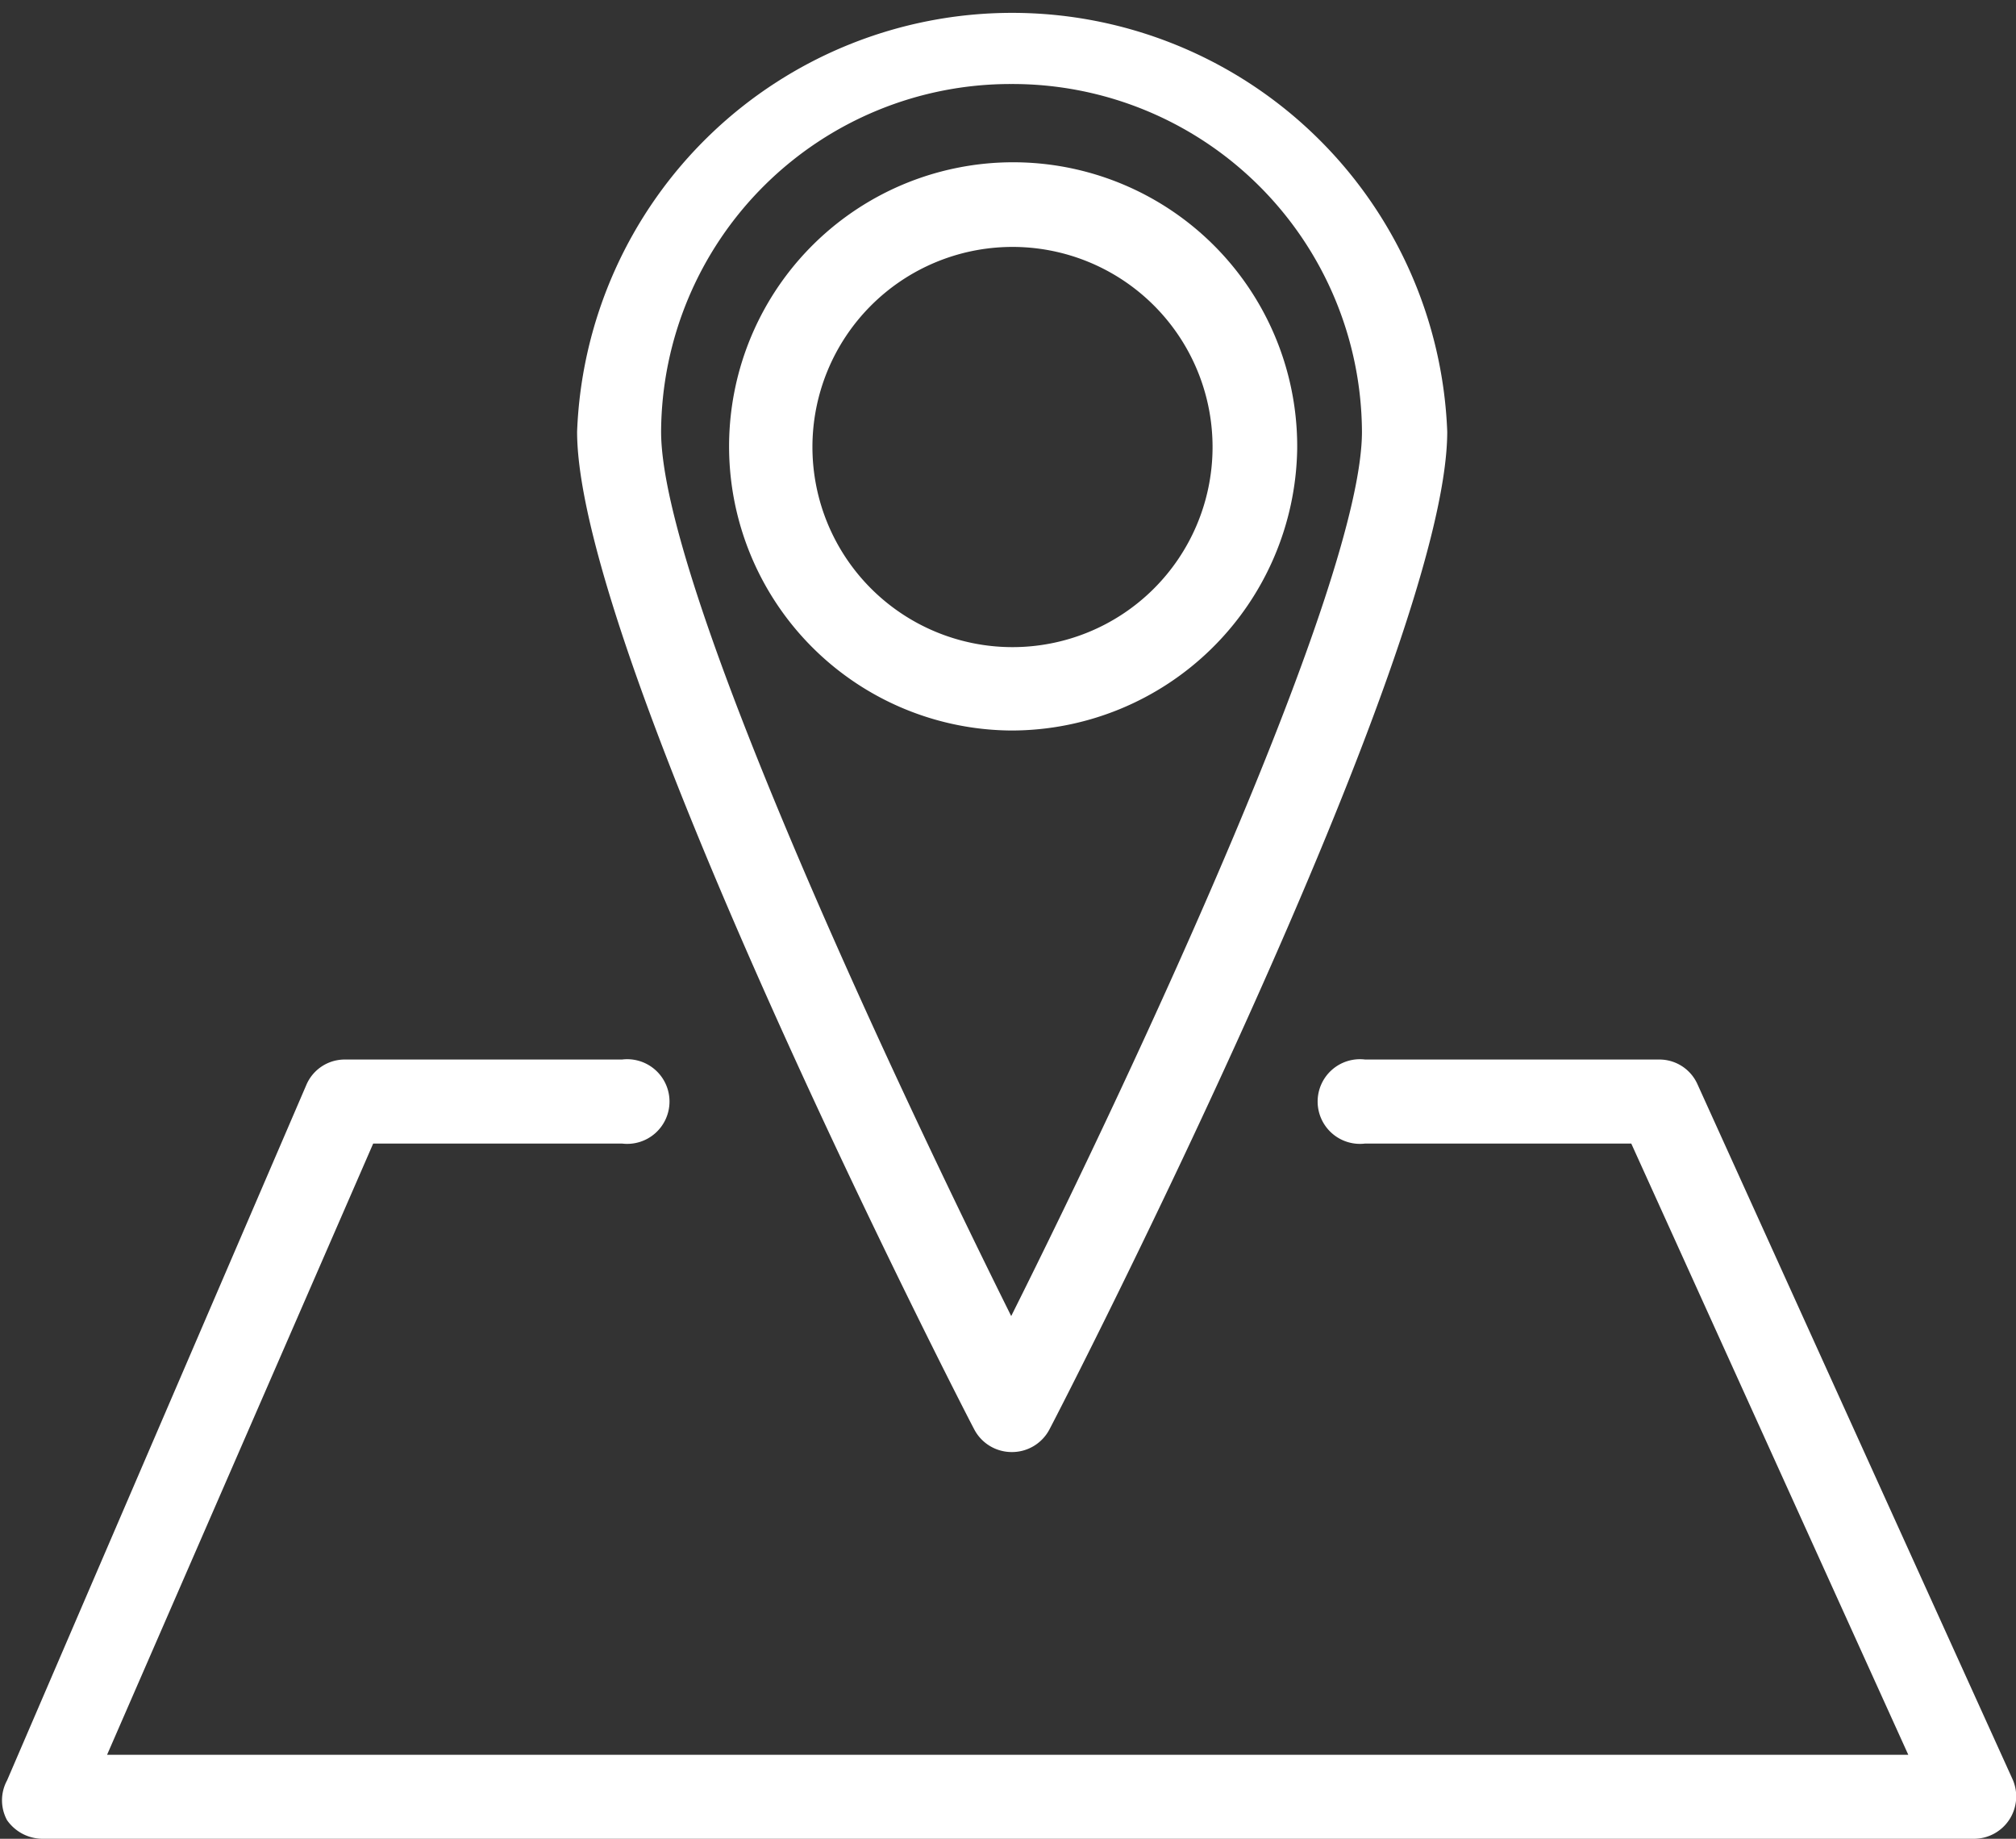
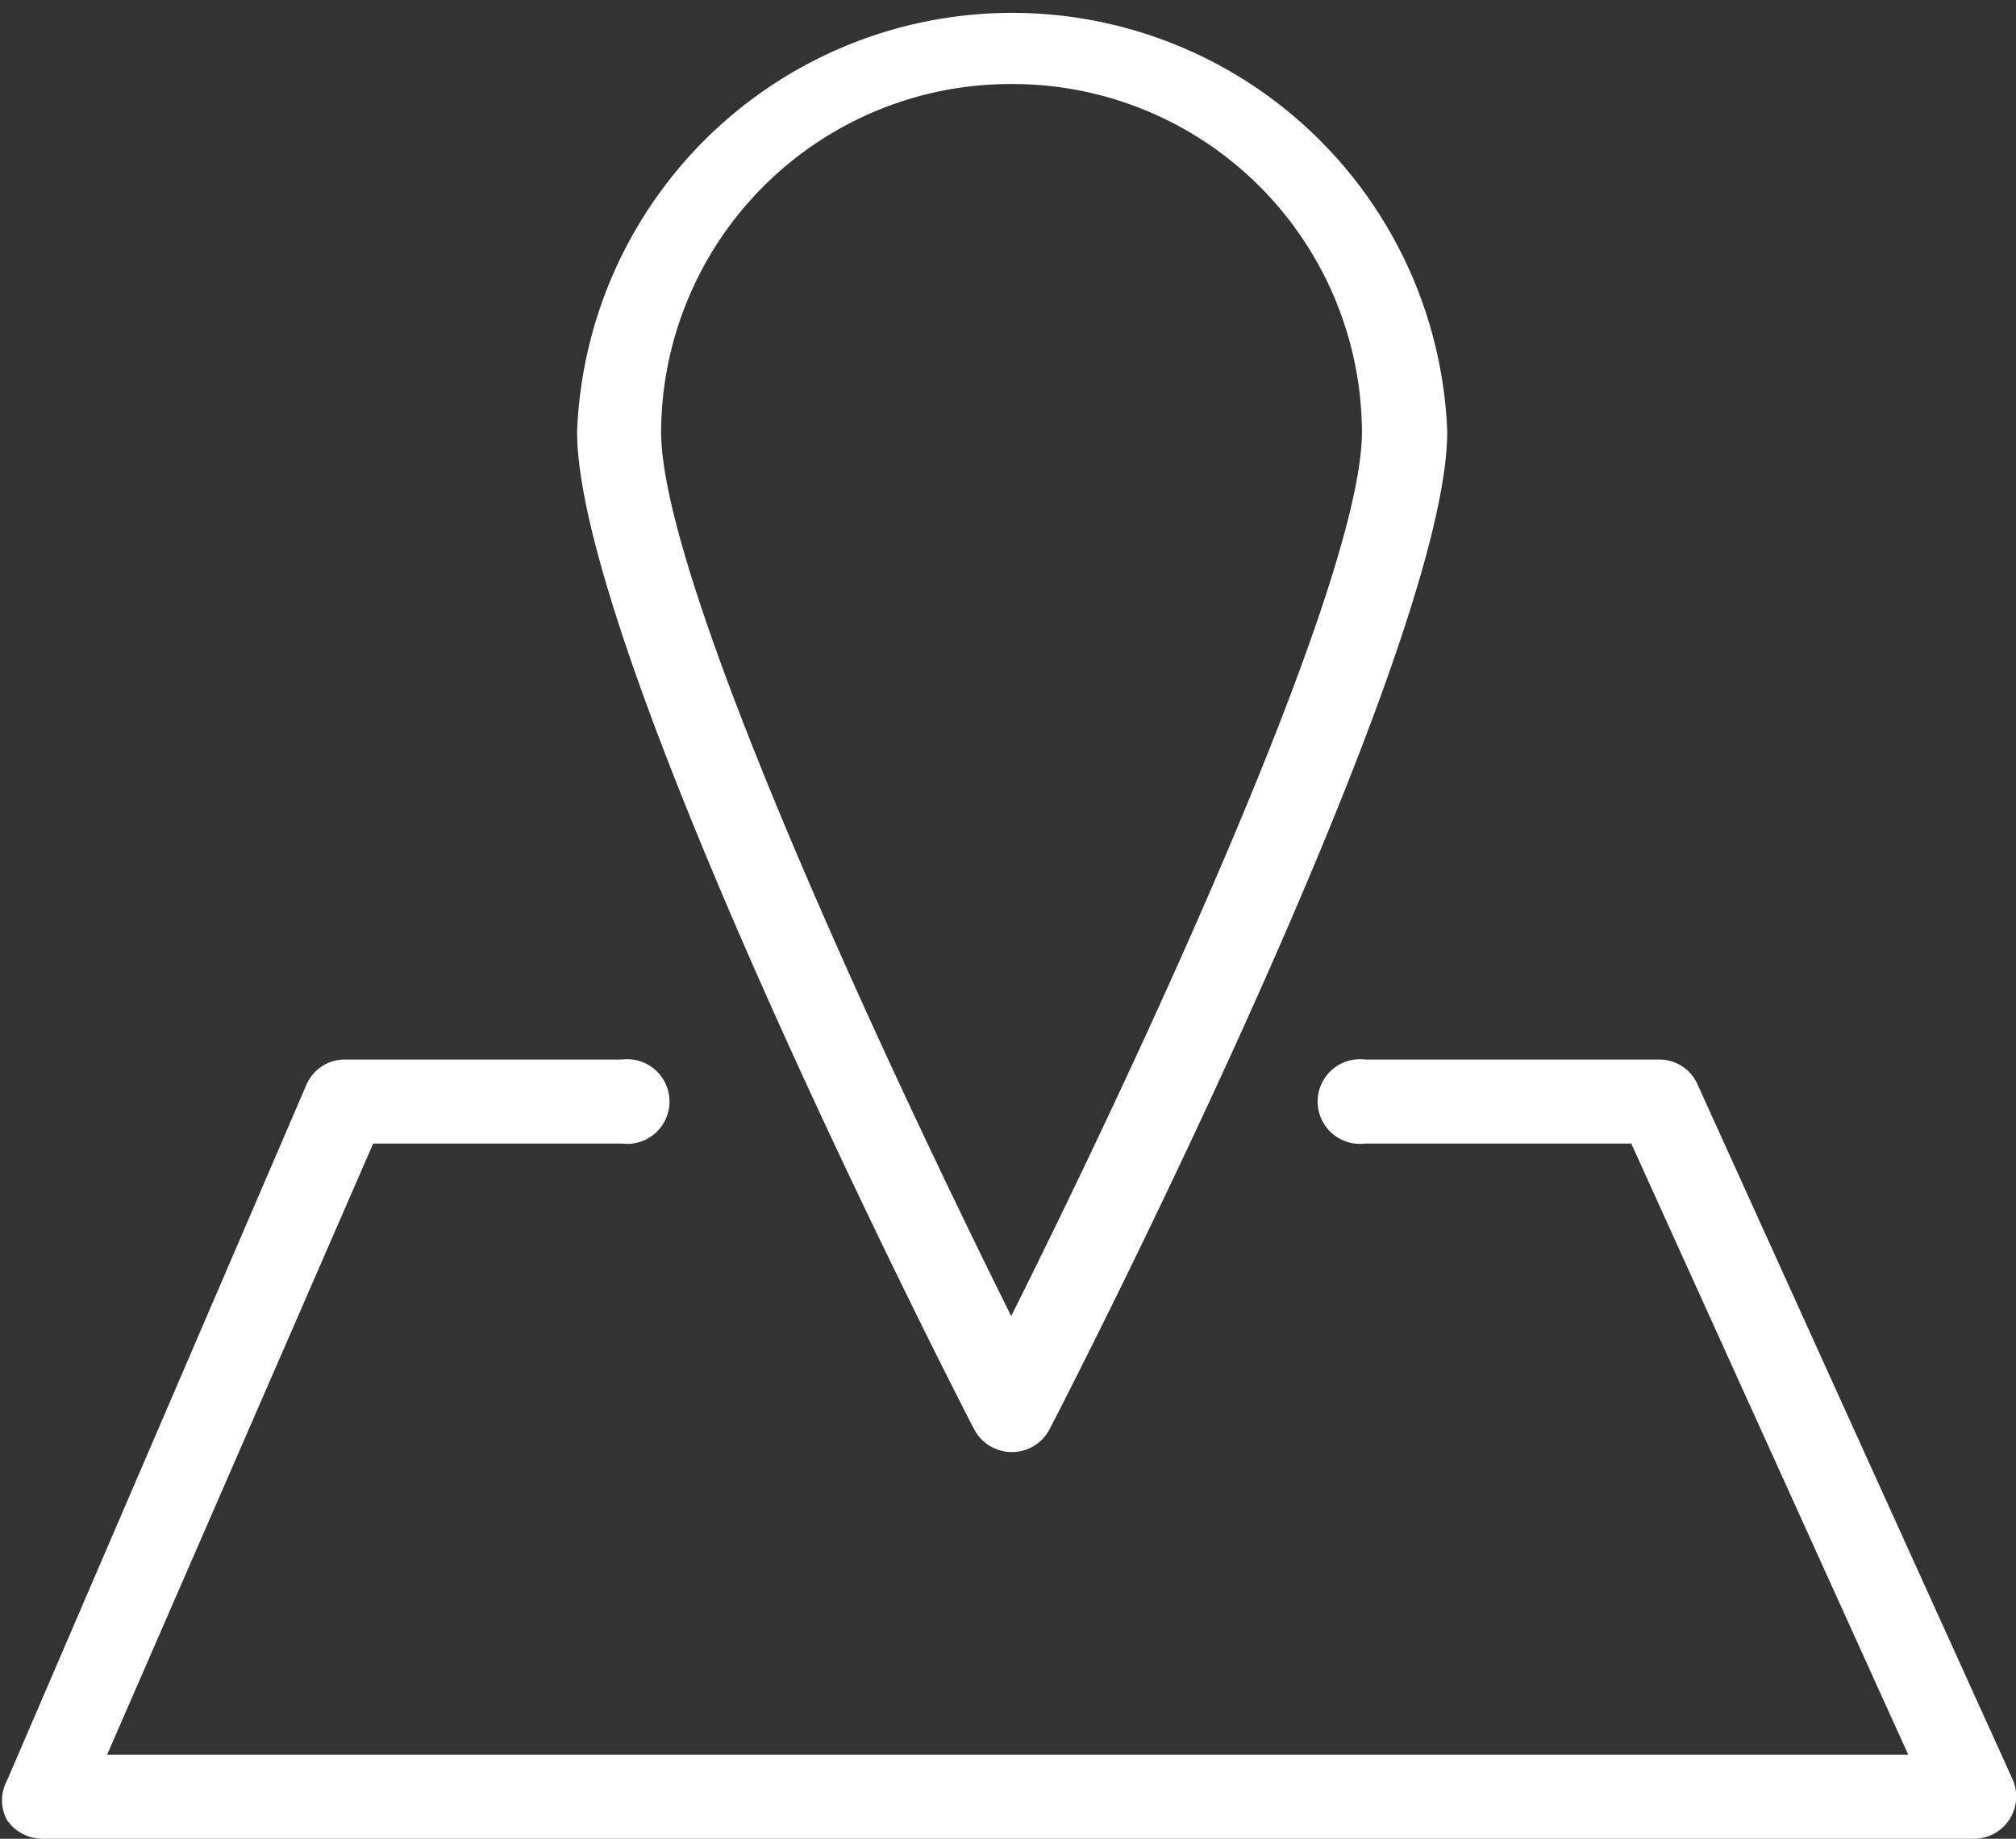
<svg xmlns="http://www.w3.org/2000/svg" viewBox="0 0 31.44 28.67">
  <rect x="0" y="0" width="31.44" height="28.67" fill="#333333" stroke="none" />
  <defs>
    <style>.cls-1,.cls-2{fill:#fff;}.cls-1{fill-rule:evenodd;}</style>
  </defs>
  <title>Ausflüge planen</title>
  <g id="Ebene_2" data-name="Ebene 2">
    <g id="Ebene_1-2" data-name="Ebene 1">
      <path class="cls-1" d="M15.77,1.31a5.45,5.45,0,0,0-5.46,5.42c0,2.36,3.53,9.91,5.46,13.79,1.94-3.88,5.47-11.43,5.47-13.79A5.45,5.45,0,0,0,15.77,1.31Zm0,21.33a.66.66,0,0,1-.58-.36C14.93,21.79,9,10.21,9,6.73a6.79,6.79,0,0,1,13.57,0c0,3.48-5.94,15.06-6.2,15.55A.66.66,0,0,1,15.77,22.64Z" />
-       <path class="cls-1" d="M15.77,3.85A3.12,3.12,0,1,0,18.91,7,3.12,3.12,0,0,0,15.77,3.85Zm0,7.54A4.43,4.43,0,1,1,20.23,7,4.46,4.46,0,0,1,15.77,11.39Z" />
      <path class="cls-2" d="M30.78,28.67H.67a.68.68,0,0,1-.56-.29.65.65,0,0,1,0-.62L4.78,16.91a.65.65,0,0,1,.6-.39H9.7a.66.66,0,1,1,0,1.31H5.82L1.67,27.36H29.76l-4.32-9.53H21.29a.66.66,0,1,1,0-1.31h4.58a.65.65,0,0,1,.6.38l4.92,10.85a.66.66,0,0,1-.61.92Z" />
    </g>
  </g>
</svg>